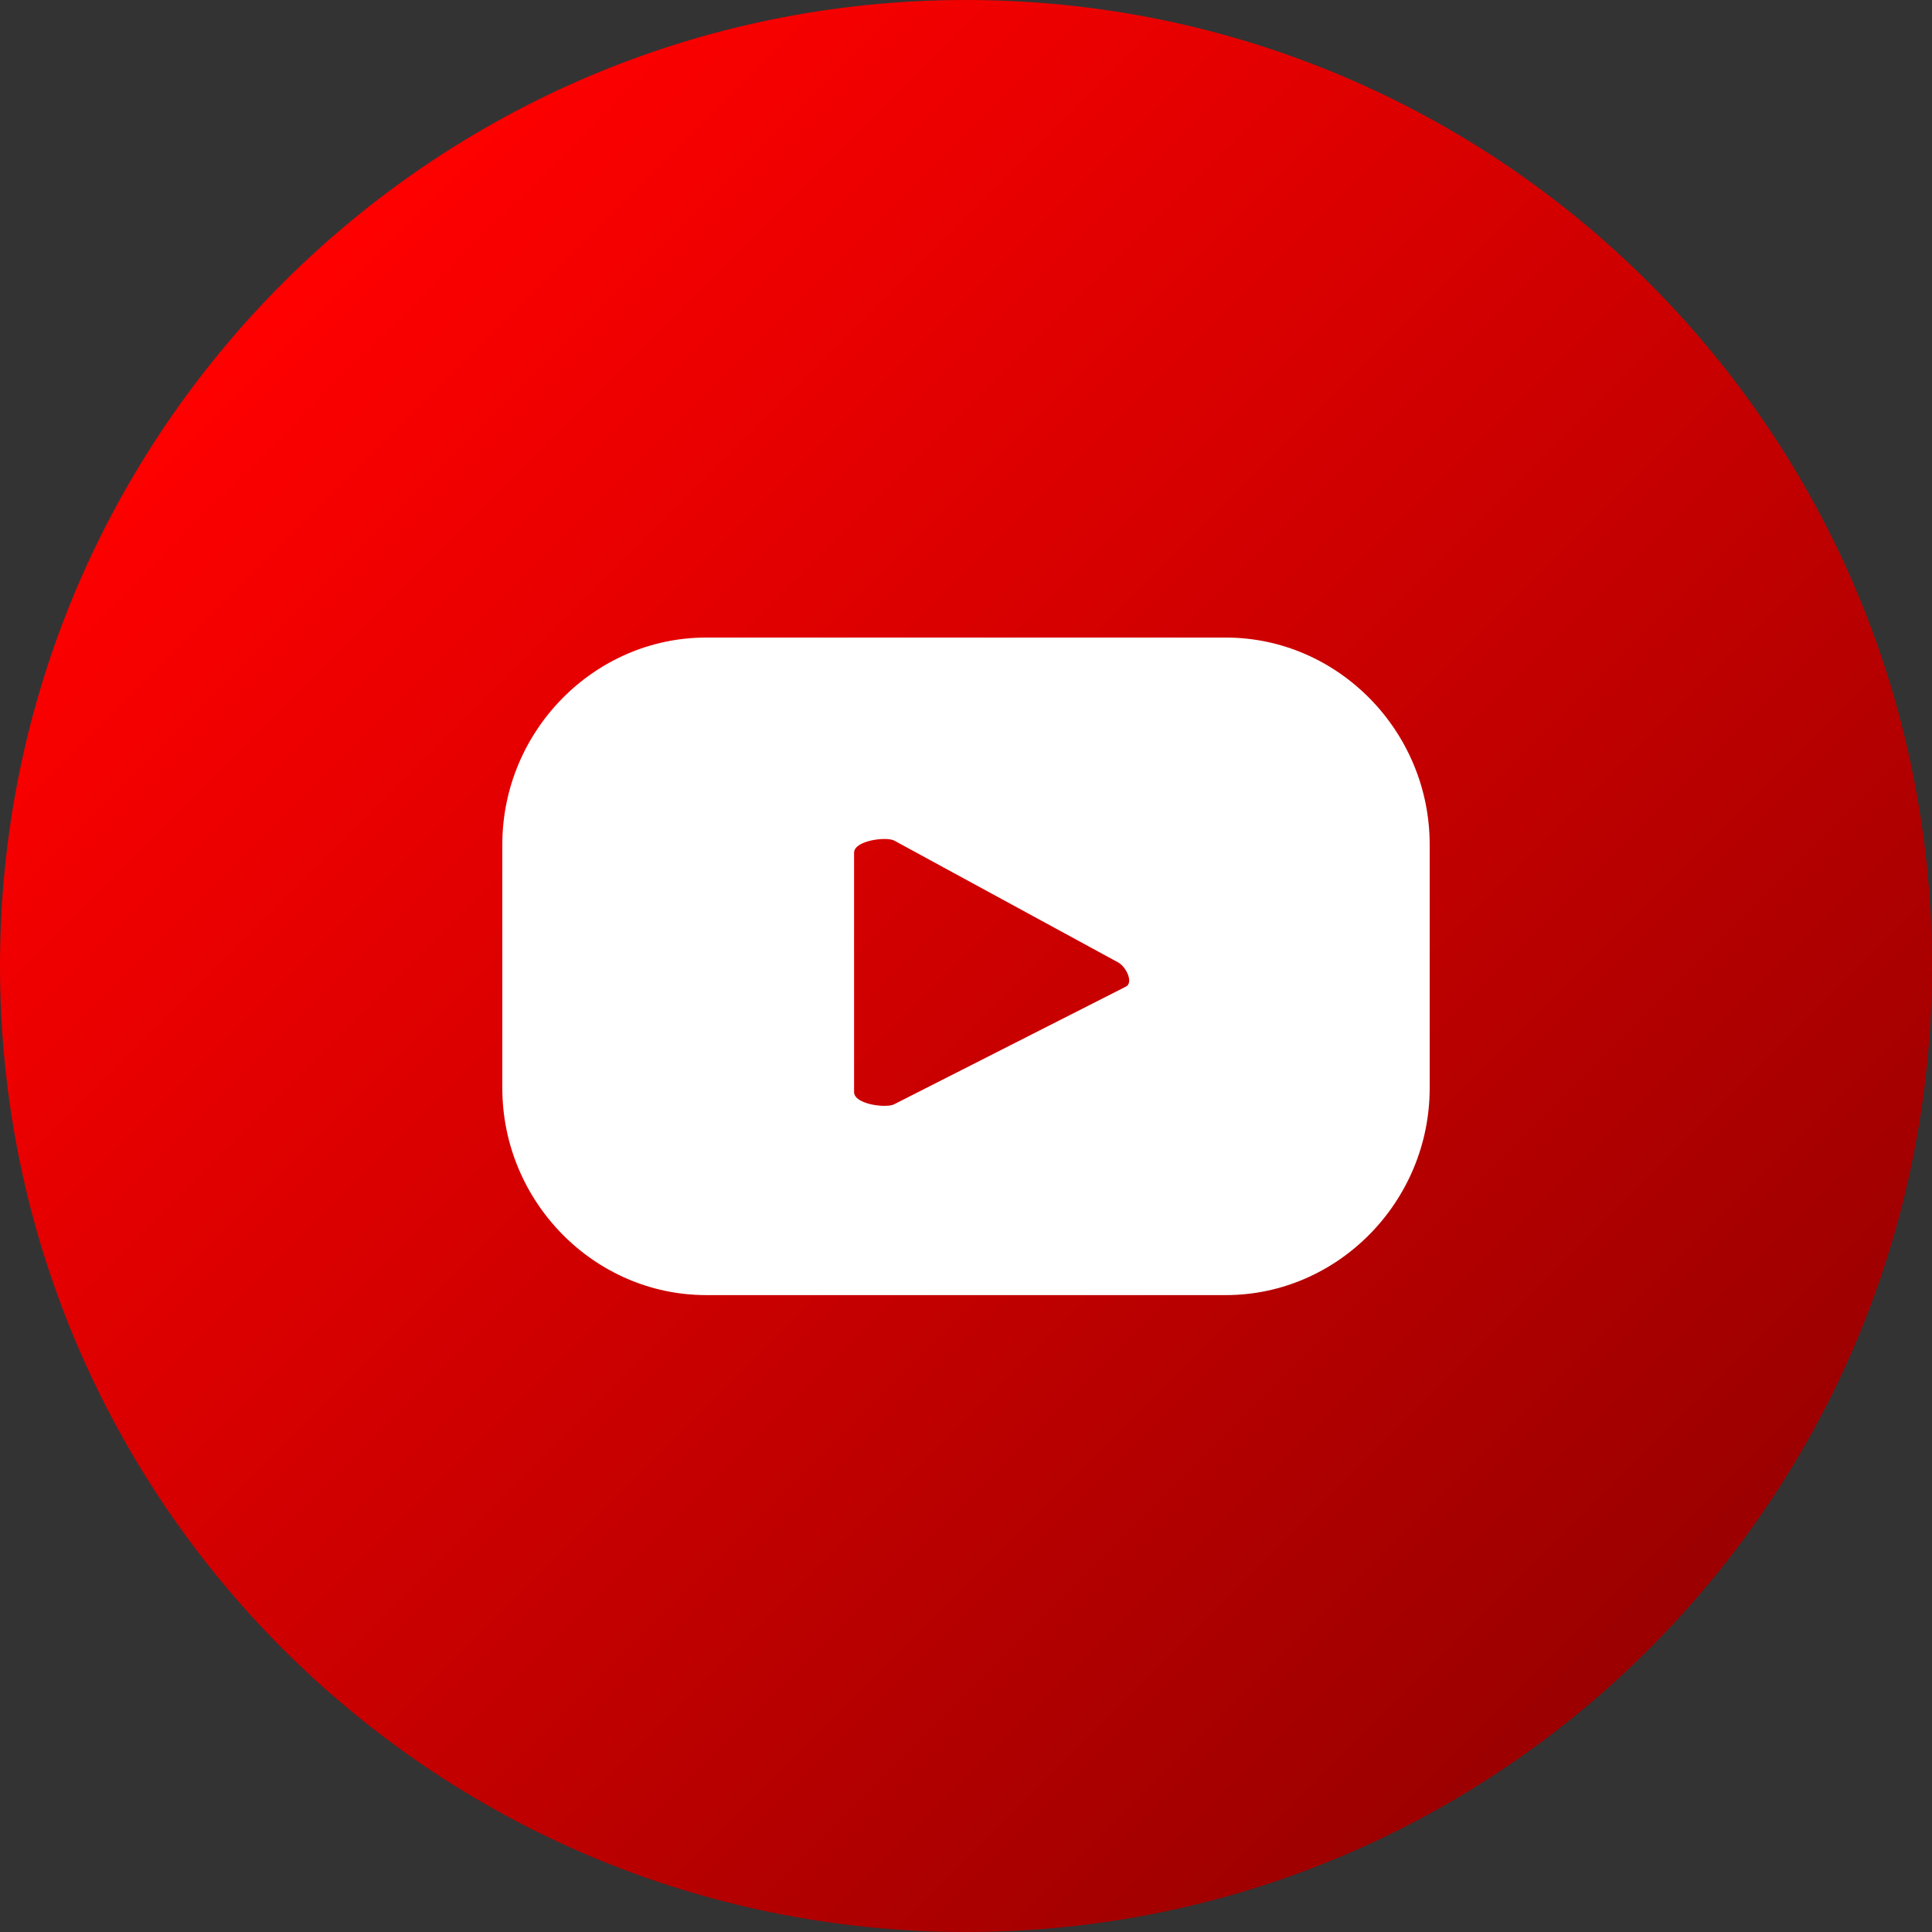
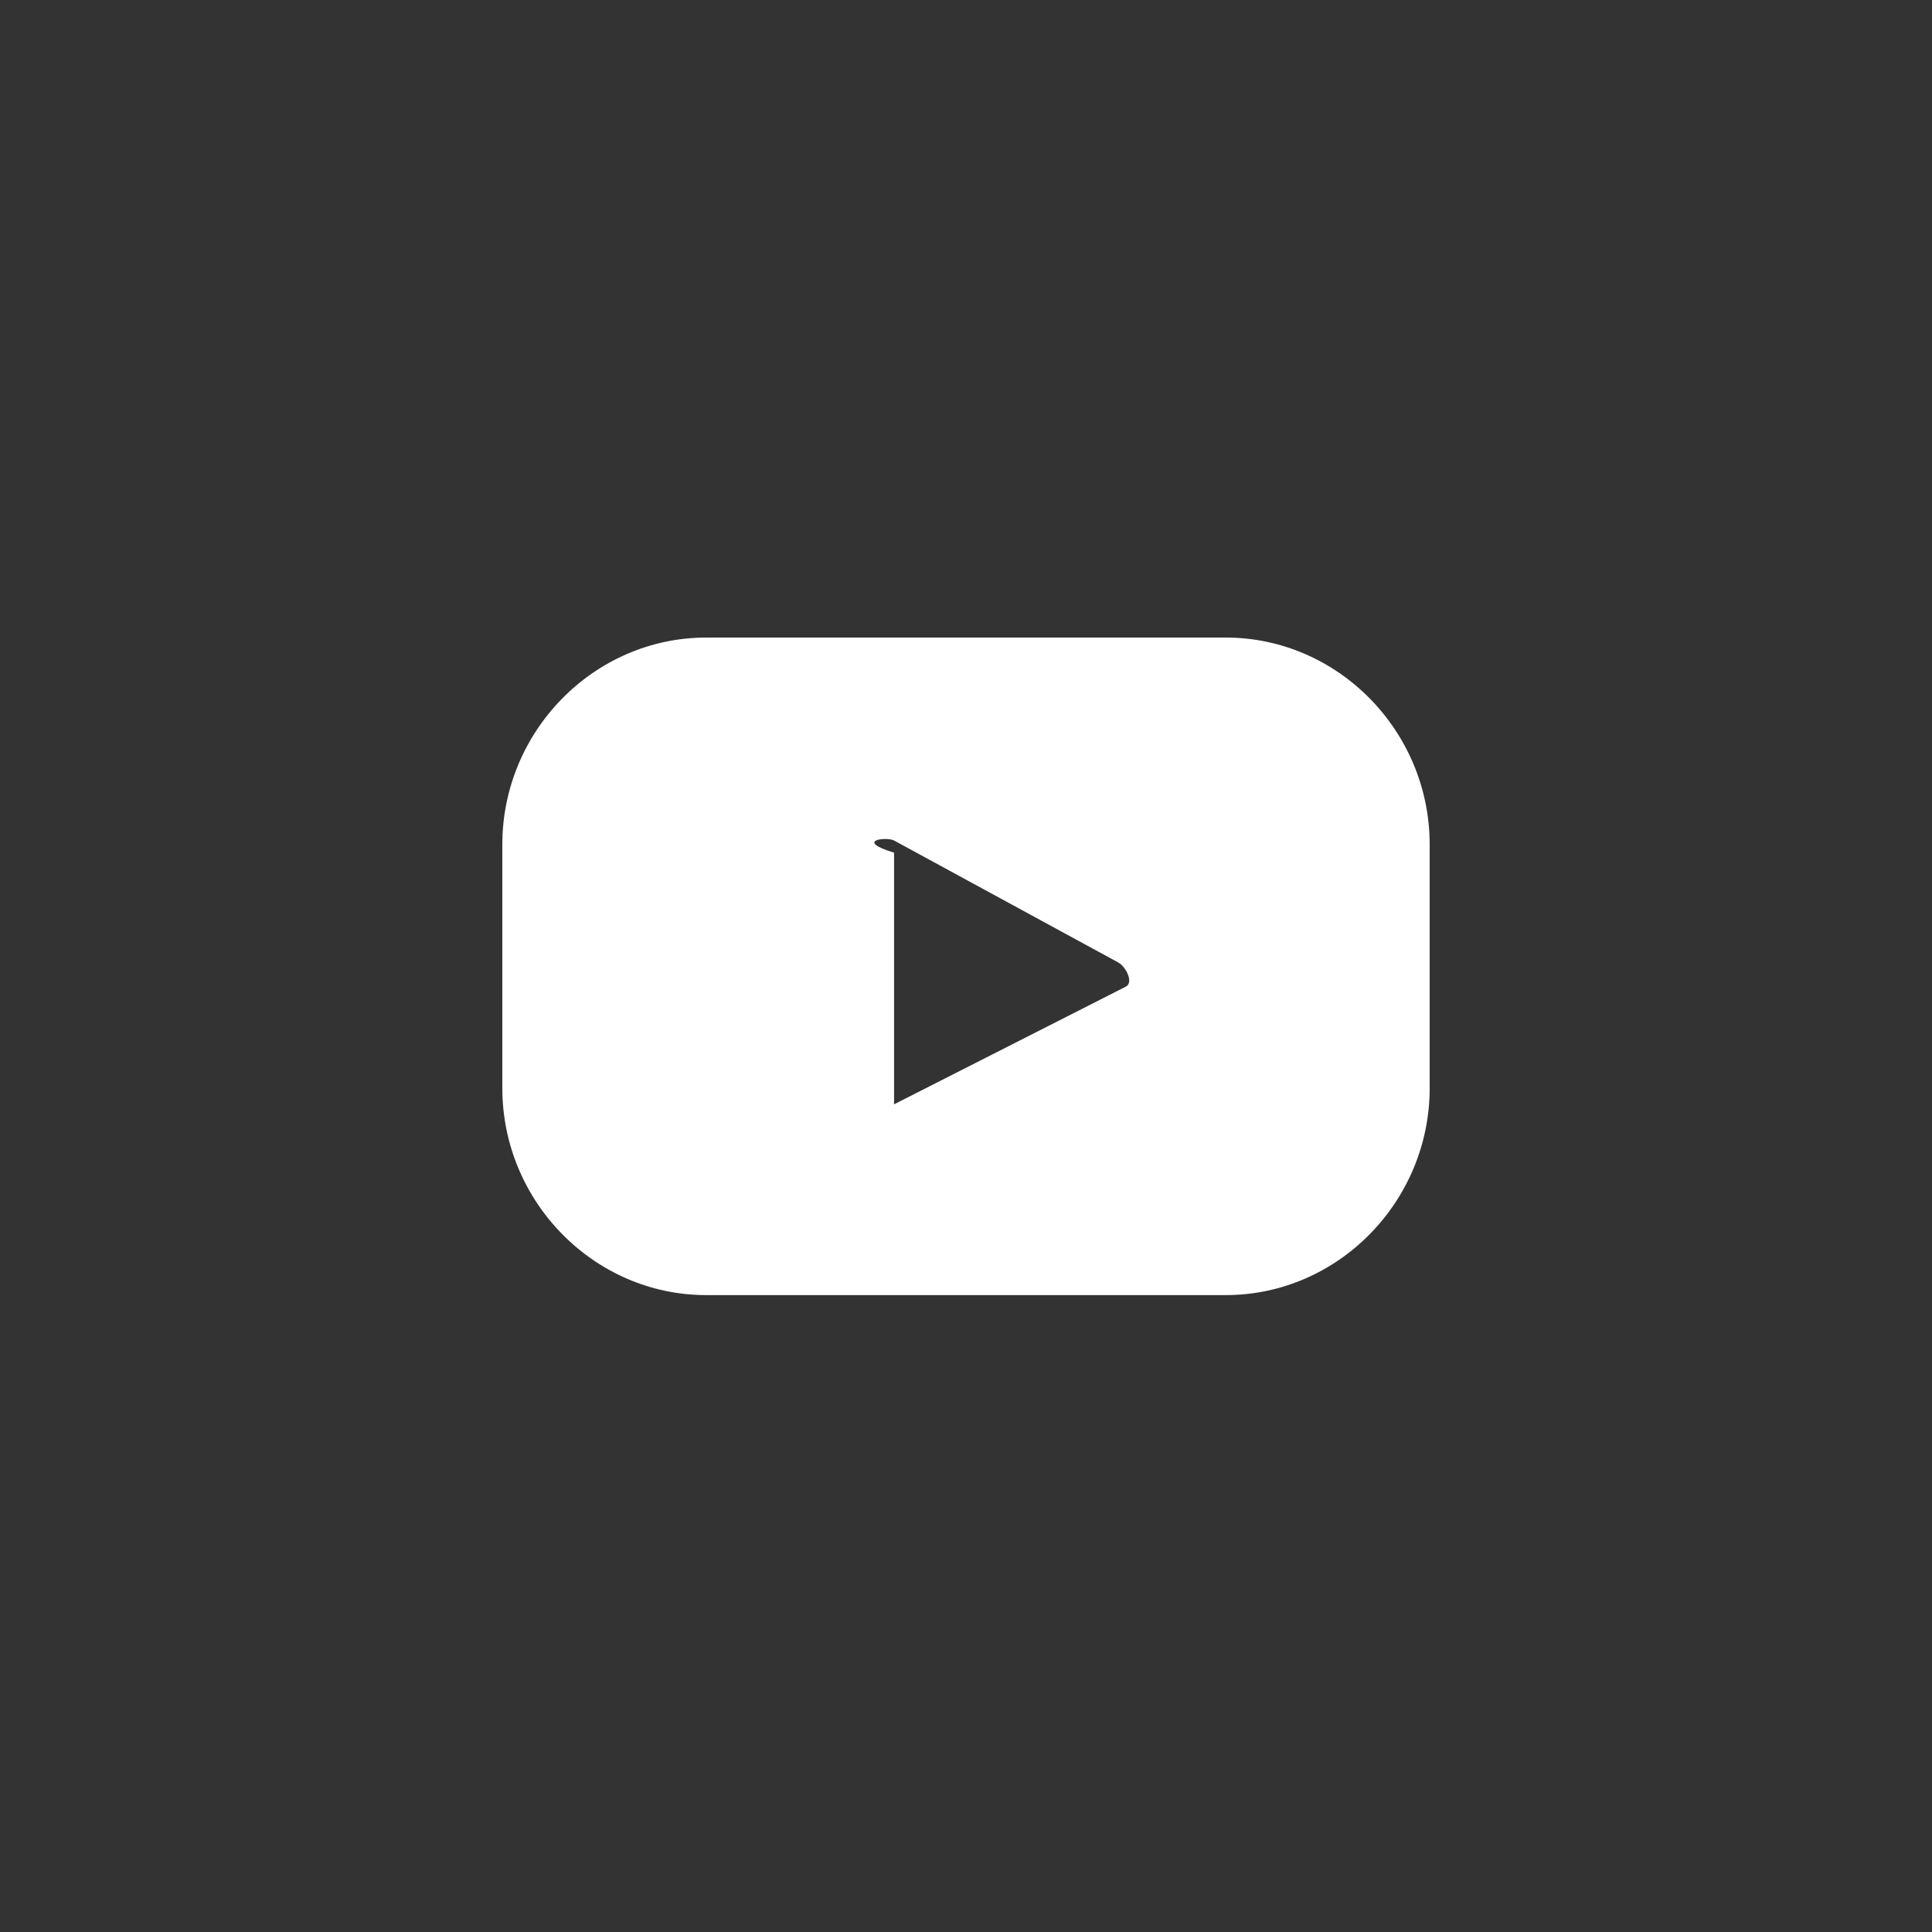
<svg xmlns="http://www.w3.org/2000/svg" width="100" height="100" viewBox="0 0 100 100" fill="none">
  <rect x="0" y="0" width="100" height="100" fill="#333333" stroke="none" />
-   <path d="M50 100C77.614 100 100 77.614 100 50C100 22.386 77.614 0 50 0C22.386 0 0 22.386 0 50C0 77.614 22.386 100 50 100Z" fill="url(#paint0_linear_2693_45)" />
-   <path d="M74 43.714C74 37.832 69.241 33 63.448 33H36.552C30.759 33 26 37.832 26 43.714V56.319C26 62.202 30.759 67.034 36.552 67.034H63.448C69.241 67.034 74 62.202 74 56.319V43.714ZM58.276 51.067L46.276 57.16C45.862 57.37 44.207 57.16 44.207 56.529V44.135C44.207 43.504 45.862 43.294 46.276 43.504L57.862 49.807C58.276 50.017 58.69 50.857 58.276 51.067Z" fill="white" />
+   <path d="M74 43.714C74 37.832 69.241 33 63.448 33H36.552C30.759 33 26 37.832 26 43.714V56.319C26 62.202 30.759 67.034 36.552 67.034H63.448C69.241 67.034 74 62.202 74 56.319V43.714ZM58.276 51.067L46.276 57.16V44.135C44.207 43.504 45.862 43.294 46.276 43.504L57.862 49.807C58.276 50.017 58.69 50.857 58.276 51.067Z" fill="white" />
  <defs>
    <linearGradient id="paint0_linear_2693_45" x1="14.664" y1="14.664" x2="85.468" y2="85.468" gradientUnits="userSpaceOnUse">
      <stop stop-color="#FF0000" />
      <stop offset="1" stop-color="#9B0000" />
    </linearGradient>
  </defs>
</svg>